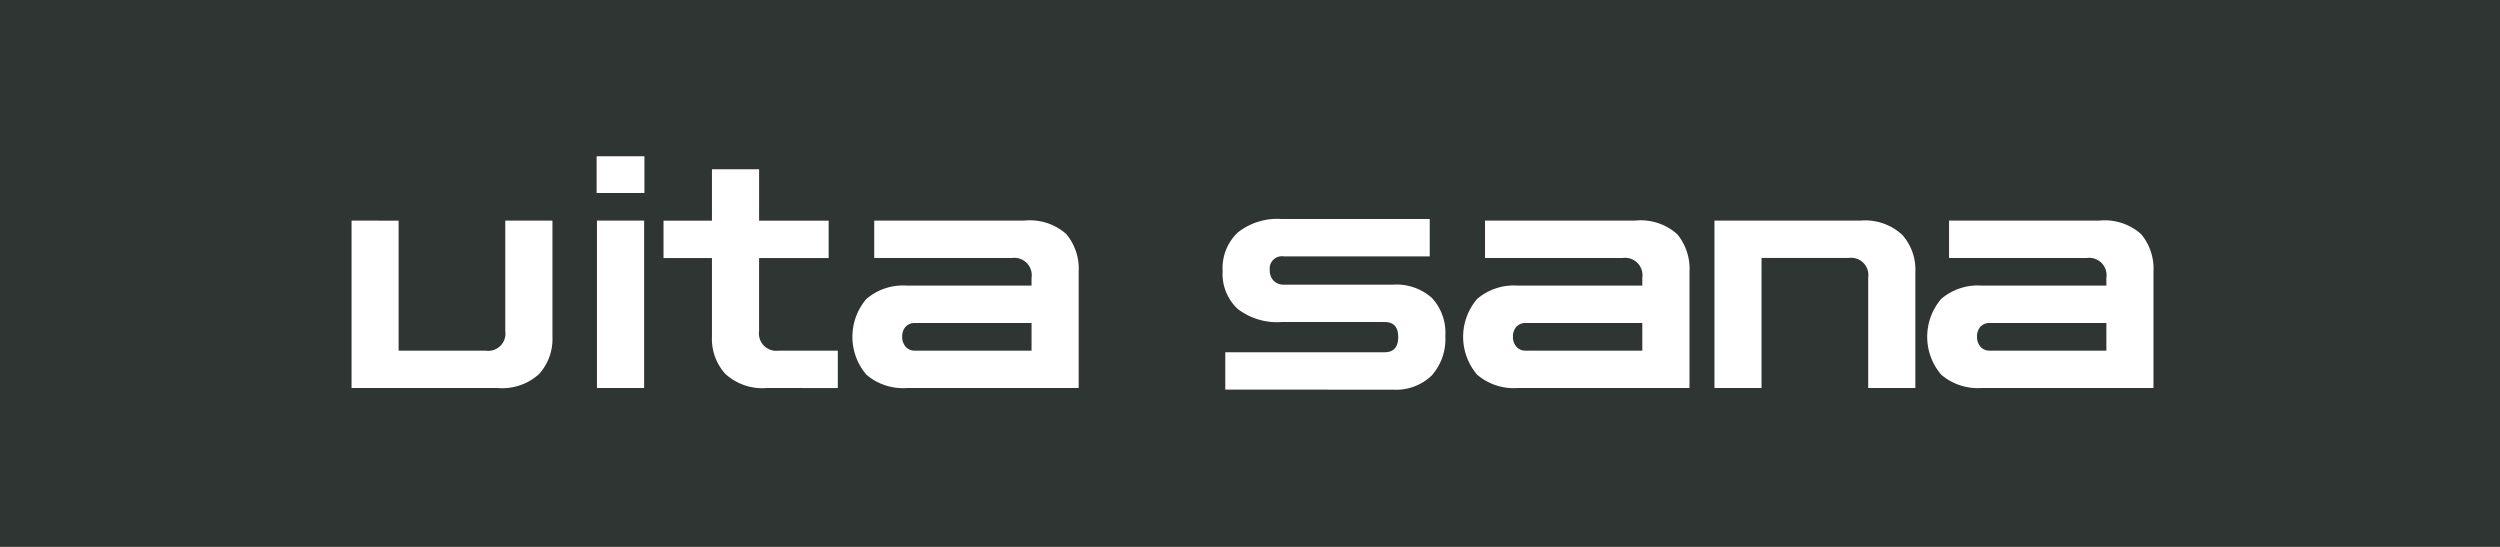
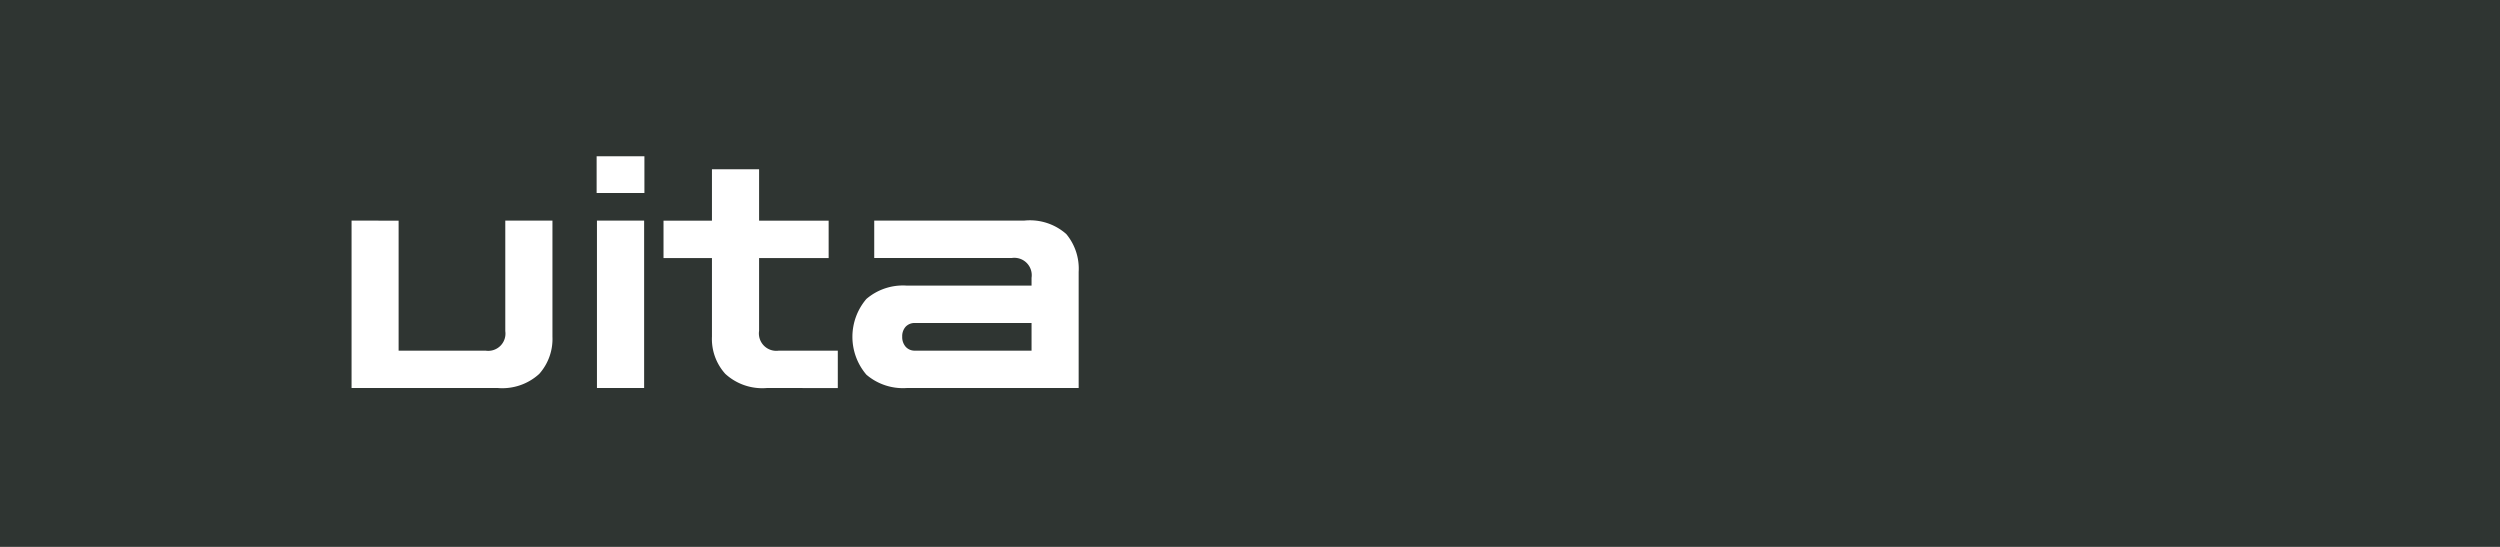
<svg xmlns="http://www.w3.org/2000/svg" width="192" height="42" viewBox="0 0 192 42">
  <g id="Group_3038" data-name="Group 3038" transform="translate(-80 -49)">
    <rect id="Rectangle_28" data-name="Rectangle 28" width="192" height="42" transform="translate(80 49)" fill="#2f3532" />
    <g id="Group_3054" data-name="Group 3054" transform="translate(-439.305 -671.301)">
      <path id="Path_2385" data-name="Path 2385" d="M553.352,735.122V732.3h3.67v2.821Zm.025,14.979V737.244H557V750.1Z" transform="translate(11.774)" fill="#fff" />
      <path id="Path_2386" data-name="Path 2386" d="M563.763,749.582a4.2,4.2,0,0,1-3.2-1.088,3.99,3.99,0,0,1-1.024-2.858V739.6h-3.72v-2.871h3.72v-3.944h3.62v3.944h5.342V739.6h-5.342v5.592a1.336,1.336,0,0,0,1.5,1.523h4.545v2.871Z" transform="translate(14.444 0.518)" fill="#fff" />
      <path id="Path_2387" data-name="Path 2387" d="M566.967,747.534a4.316,4.316,0,0,1-3.1-1.024,4.476,4.476,0,0,1,0-5.817,4.316,4.316,0,0,1,3.1-1.024h9.584v-.6a1.335,1.335,0,0,0-1.5-1.523H564.469v-2.871H576a4.21,4.21,0,0,1,3.22,1.036,4.15,4.15,0,0,1,.949,2.908v8.912Zm.647-2.871h8.937v-2.122h-8.937a.943.943,0,0,0-.734.287,1.084,1.084,0,0,0-.262.759,1.125,1.125,0,0,0,.262.774A.917.917,0,0,0,567.614,744.663Z" transform="translate(21.977 2.567)" fill="#fff" />
-       <path id="Path_2388" data-name="Path 2388" d="M578.588,747.721v-2.869H590.82q1.049,0,1.049-1.173,0-1.148-1.049-1.148h-7.914a4.951,4.951,0,0,1-3.37-1.011,3.67,3.67,0,0,1-1.151-2.908,3.76,3.76,0,0,1,1.163-2.958,4.886,4.886,0,0,1,3.358-1.036H594.29v2.871H583.081a.938.938,0,0,0-1.076,1.046,1.111,1.111,0,0,0,.3.826,1.046,1.046,0,0,0,.774.3h8.386a4.1,4.1,0,0,1,2.985,1.013,3.916,3.916,0,0,1,1.036,2.933,4.187,4.187,0,0,1-1.048,3.033,3.938,3.938,0,0,1-2.973,1.084Z" transform="translate(34.819 2.502)" fill="#fff" />
-       <path id="Path_2389" data-name="Path 2389" d="M591.437,747.534a4.311,4.311,0,0,1-3.1-1.024,4.47,4.47,0,0,1,0-5.817,4.311,4.311,0,0,1,3.1-1.024h9.584v-.6a1.335,1.335,0,0,0-1.5-1.523H588.941v-2.871h11.533a4.217,4.217,0,0,1,3.221,1.036,4.16,4.16,0,0,1,.949,2.908v8.912Zm.649-2.871h8.935v-2.122h-8.935a.944.944,0,0,0-.736.287,1.084,1.084,0,0,0-.262.759,1.125,1.125,0,0,0,.262.774A.918.918,0,0,0,592.086,744.663Z" transform="translate(44.413 2.567)" fill="#fff" />
-       <path id="Path_2390" data-name="Path 2390" d="M608.567,747.532a4.315,4.315,0,0,1-3.1-1.024,4.476,4.476,0,0,1,0-5.817,4.315,4.315,0,0,1,3.1-1.023h9.586v-.6a1.334,1.334,0,0,0-1.5-1.521H606.071v-2.871H617.6a4.214,4.214,0,0,1,3.22,1.036,4.148,4.148,0,0,1,.949,2.906v8.912Zm.649-2.869h8.937v-2.124h-8.937a.948.948,0,0,0-.736.289,1.089,1.089,0,0,0-.26.759,1.141,1.141,0,0,0,.26.774A.921.921,0,0,0,609.216,744.663Z" transform="translate(62.922 2.567)" fill="#fff" />
-       <path id="Path_2391" data-name="Path 2391" d="M596.542,747.534V734.677h11.209a4.2,4.2,0,0,1,3.208,1.086,4.026,4.026,0,0,1,1.011,2.858v8.912h-3.62v-8.488a1.323,1.323,0,0,0-1.5-1.5h-6.693v9.986Z" transform="translate(54.434 2.567)" fill="#fff" />
      <path id="Path_2392" data-name="Path 2392" d="M544.305,734.677v12.855h11.207a4.2,4.2,0,0,0,3.208-1.084,4.035,4.035,0,0,0,1.013-2.858v-8.912h-3.622v8.488a1.324,1.324,0,0,1-1.5,1.5h-6.692v-9.986Z" transform="translate(2 2.567)" fill="#fff" />
    </g>
  </g>
</svg>